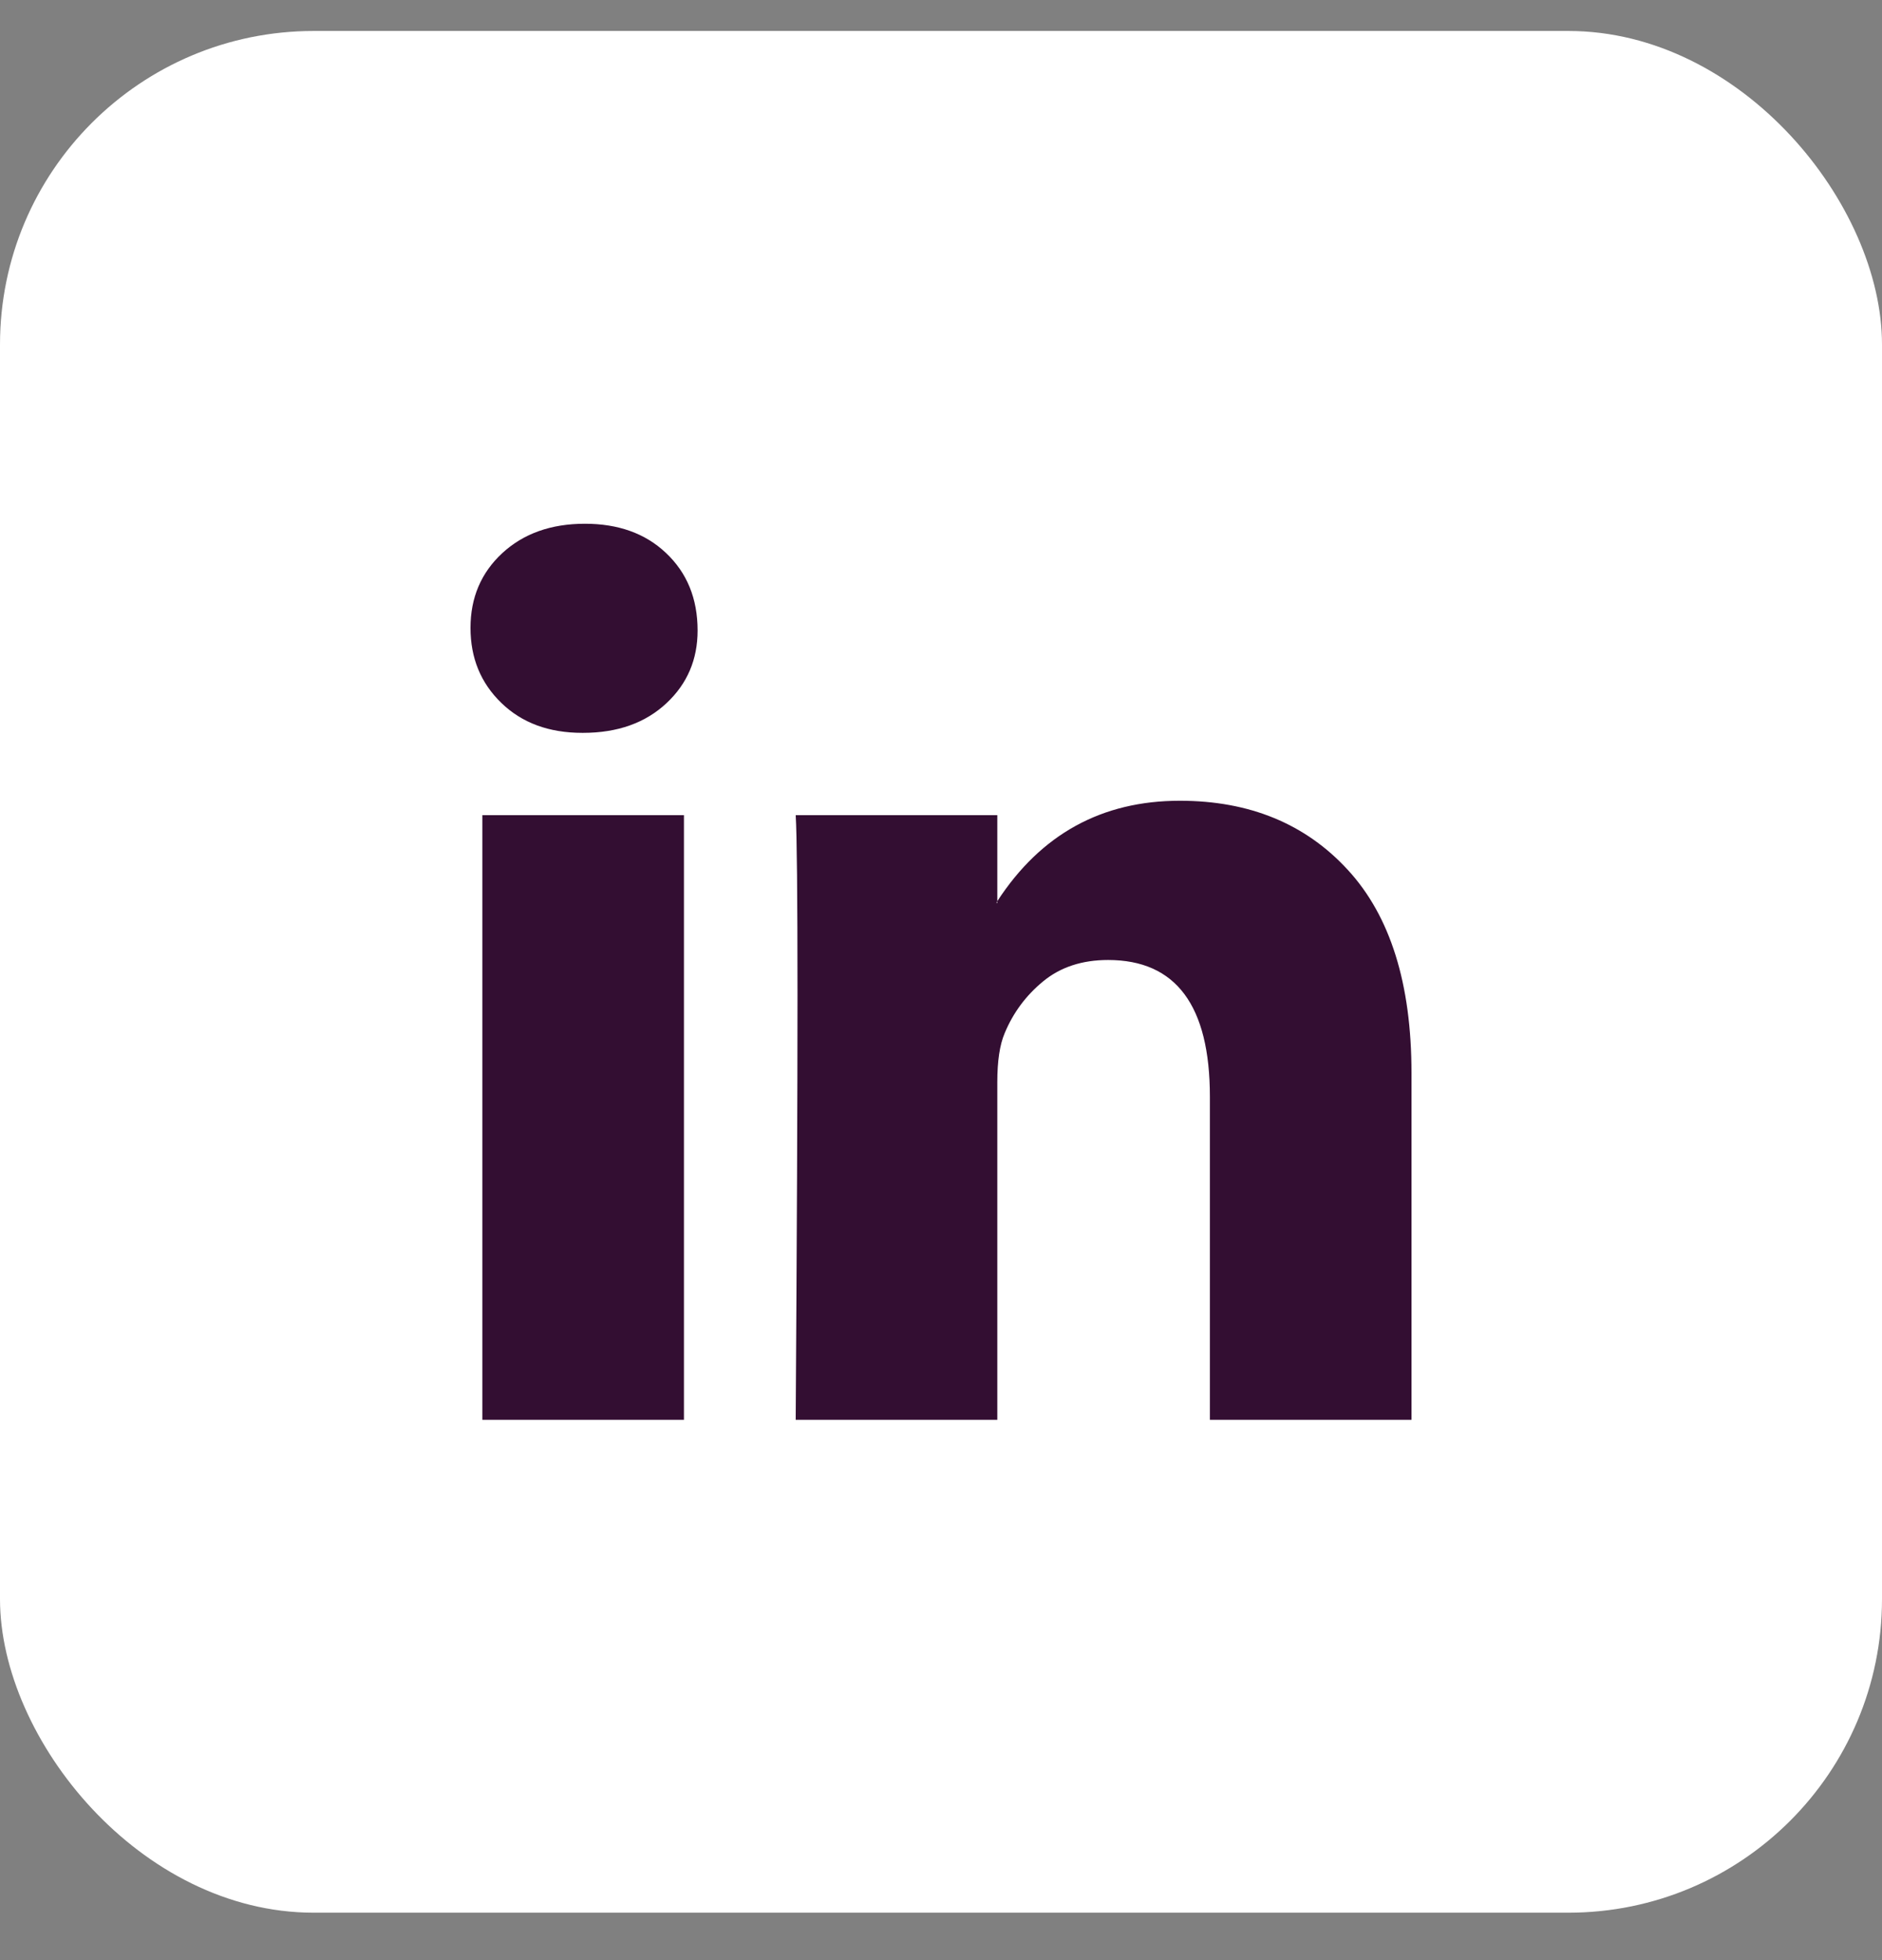
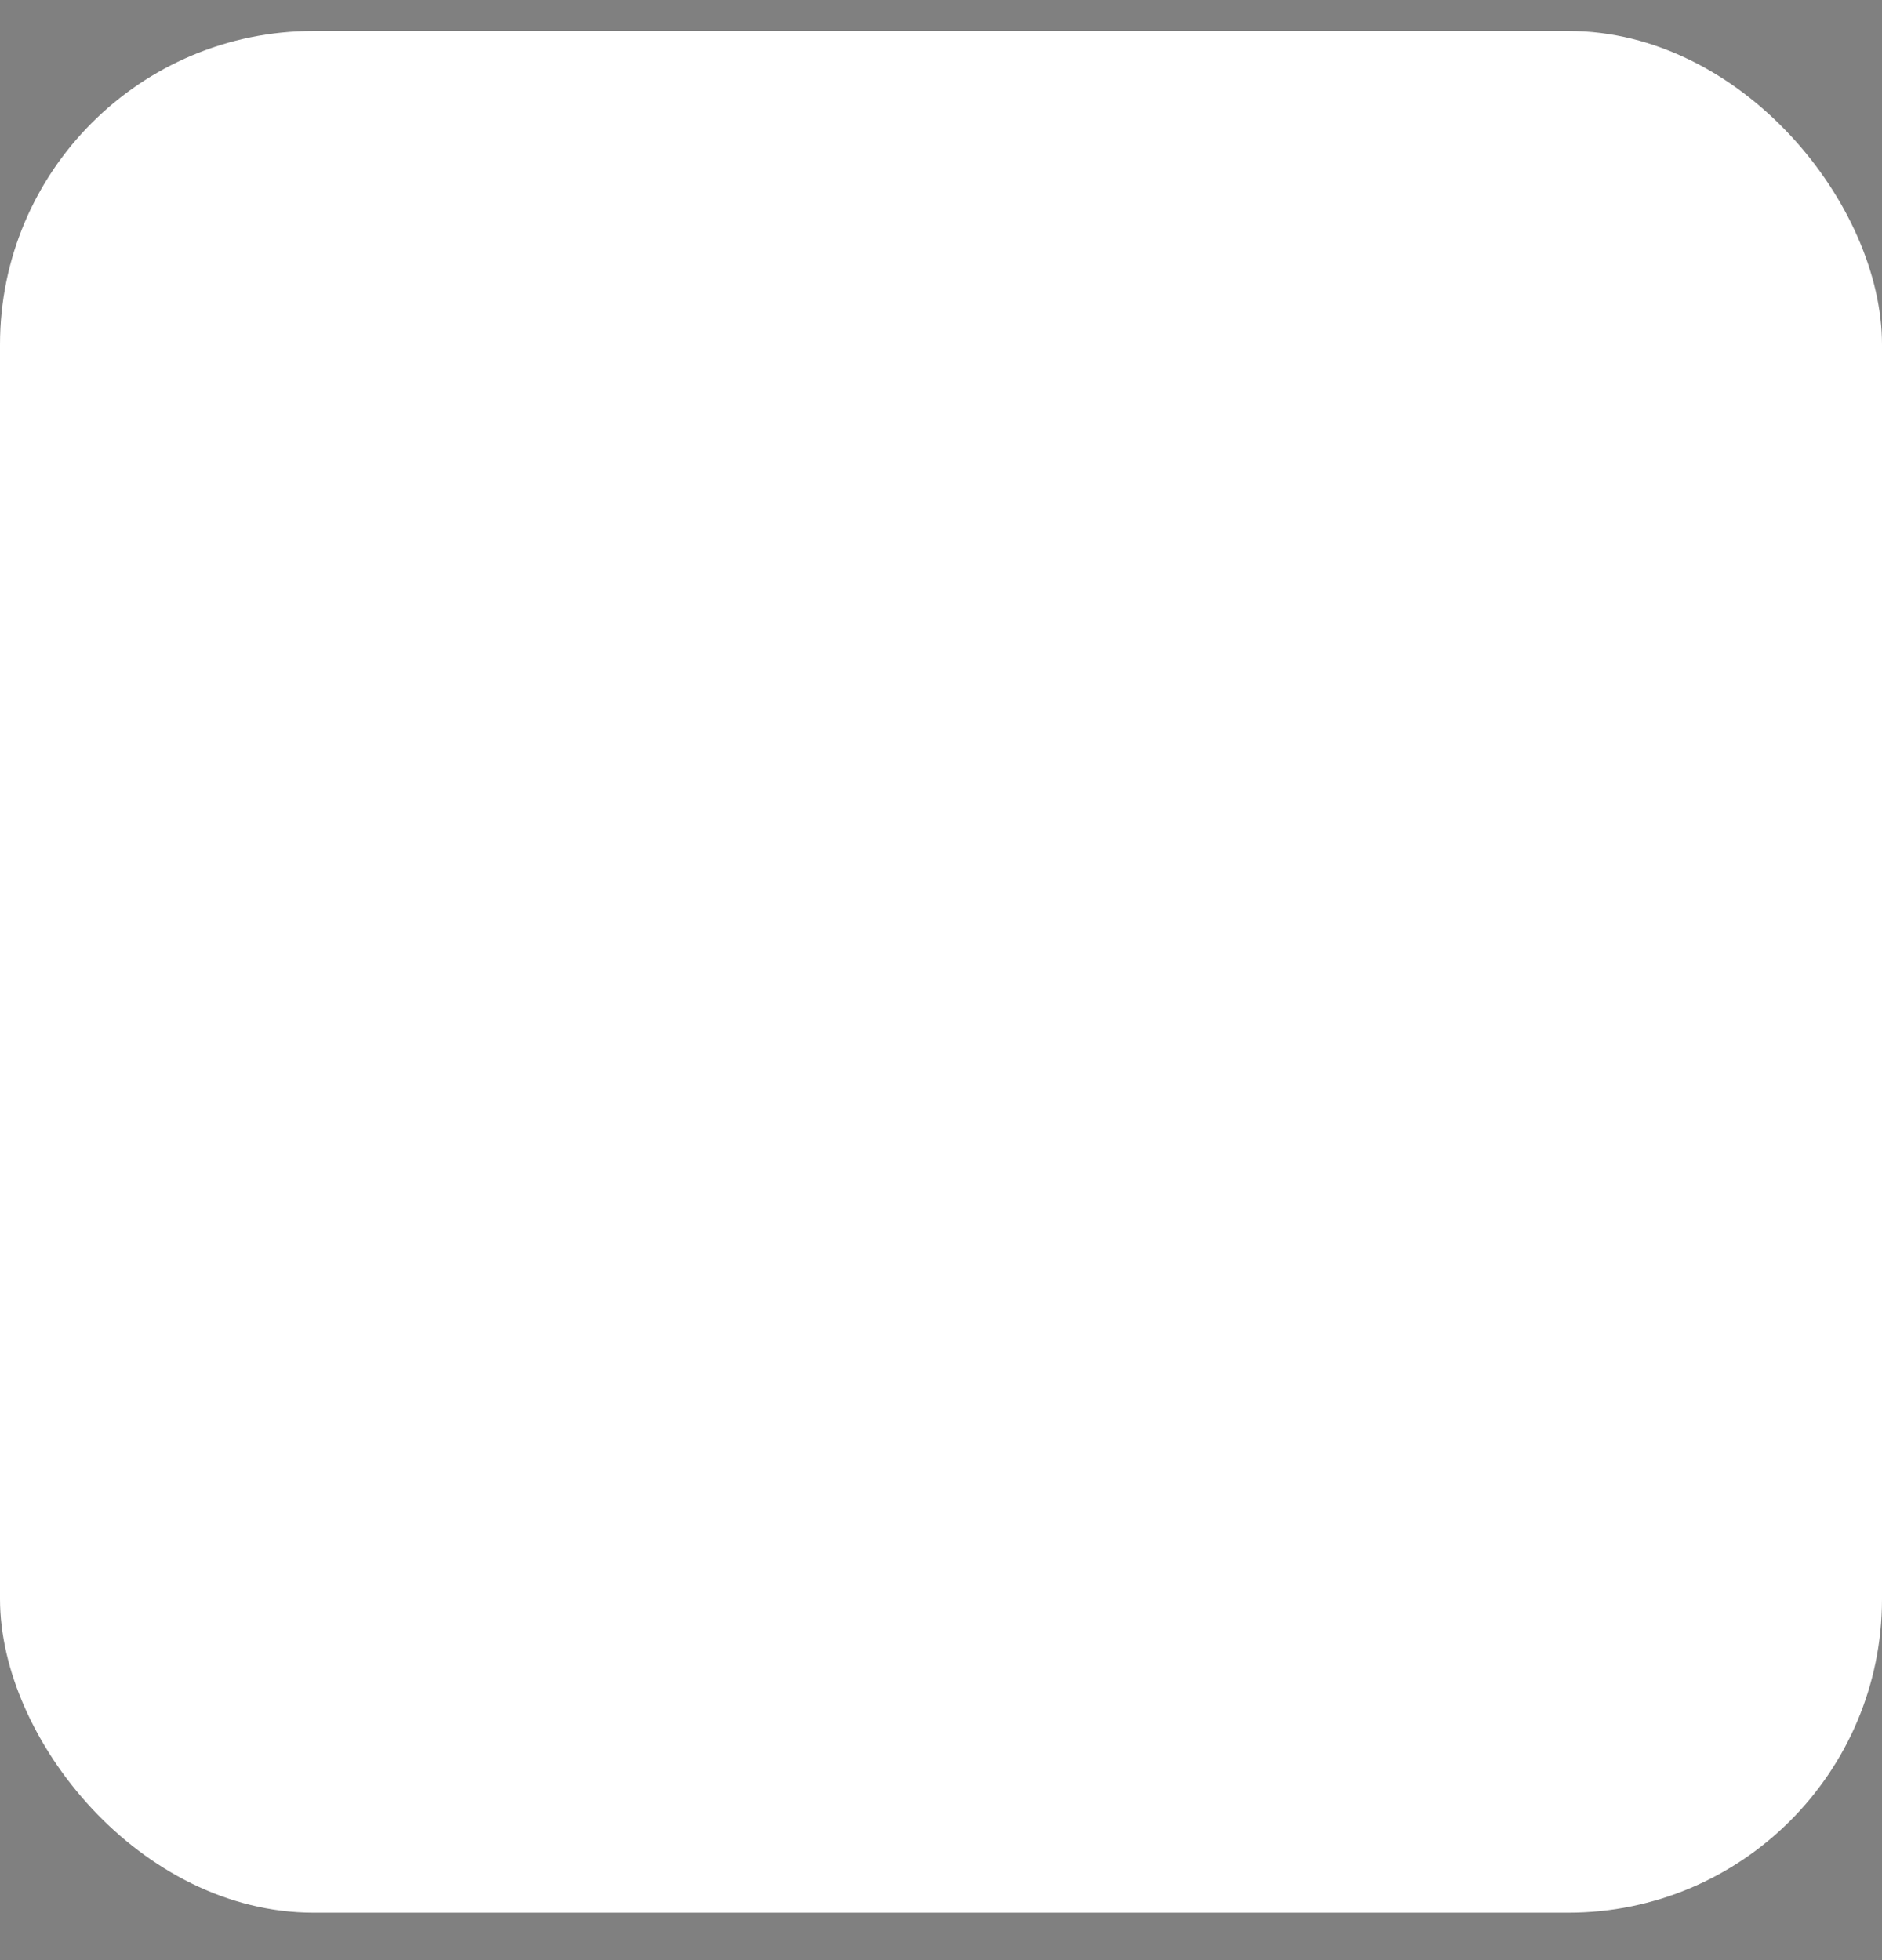
<svg xmlns="http://www.w3.org/2000/svg" width="24" height="25" viewBox="0 0 24 25" fill="none">
  <rect x="0" y="0" width="24" height="25" fill="#808080" stroke="none" />
  <rect y="0.395" width="24" height="24" rx="4" fill="white" />
-   <path d="M6 8.008C6 7.623 6.135 7.305 6.405 7.055C6.676 6.805 7.027 6.68 7.459 6.68C7.884 6.68 8.228 6.803 8.49 7.05C8.761 7.304 8.896 7.634 8.896 8.042C8.896 8.412 8.764 8.72 8.502 8.966C8.232 9.22 7.876 9.347 7.436 9.347H7.425C7 9.347 6.656 9.22 6.394 8.966C6.131 8.712 6 8.393 6 8.008ZM6.151 18.109V10.397H8.722V18.109H6.151ZM10.147 18.109H12.718V13.803C12.718 13.534 12.749 13.326 12.811 13.18C12.919 12.918 13.083 12.697 13.303 12.516C13.523 12.335 13.799 12.244 14.131 12.244C14.996 12.244 15.429 12.825 15.429 13.988V18.109H18V13.687C18 12.548 17.73 11.684 17.189 11.096C16.649 10.507 15.934 10.213 15.046 10.213C14.05 10.213 13.274 10.64 12.718 11.494V11.517H12.707L12.718 11.494V10.397H10.147C10.162 10.644 10.17 11.409 10.17 12.695C10.17 13.98 10.162 15.784 10.147 18.109Z" fill="#330E32" />
</svg>